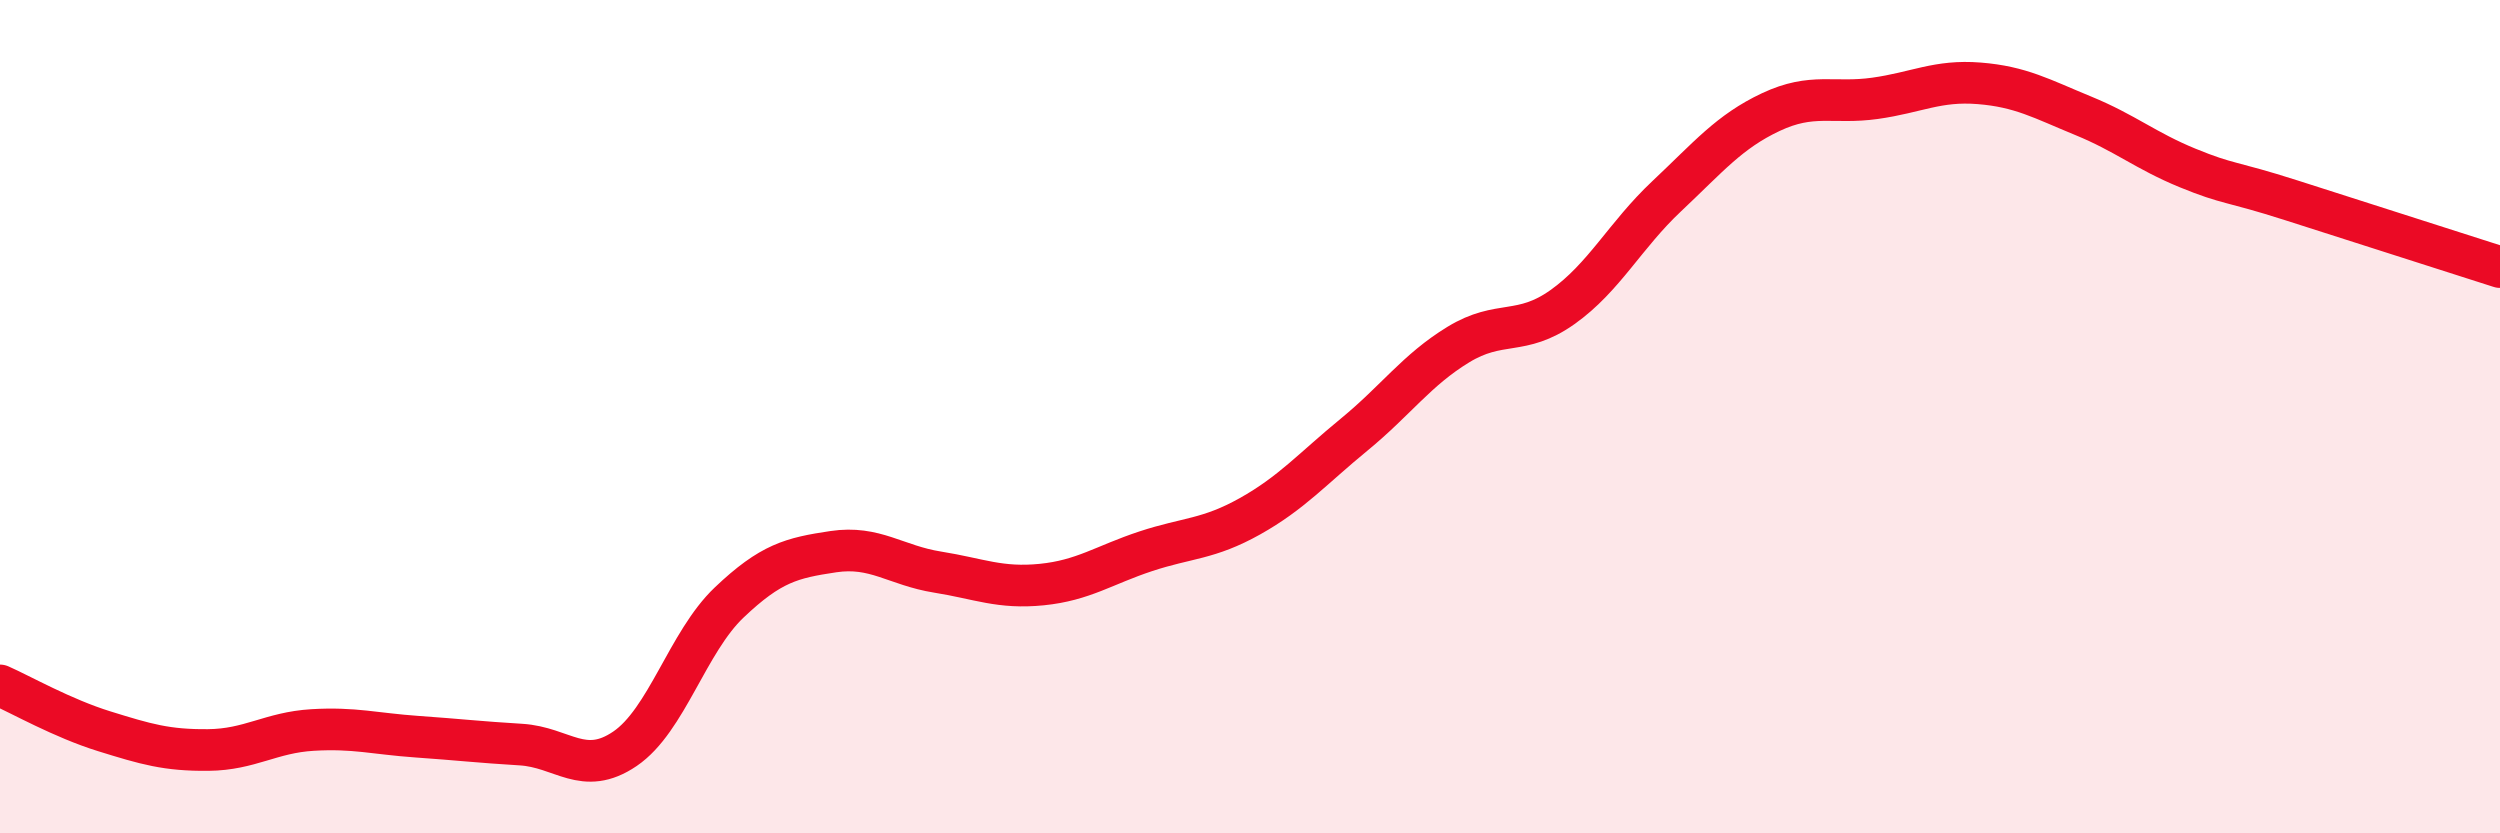
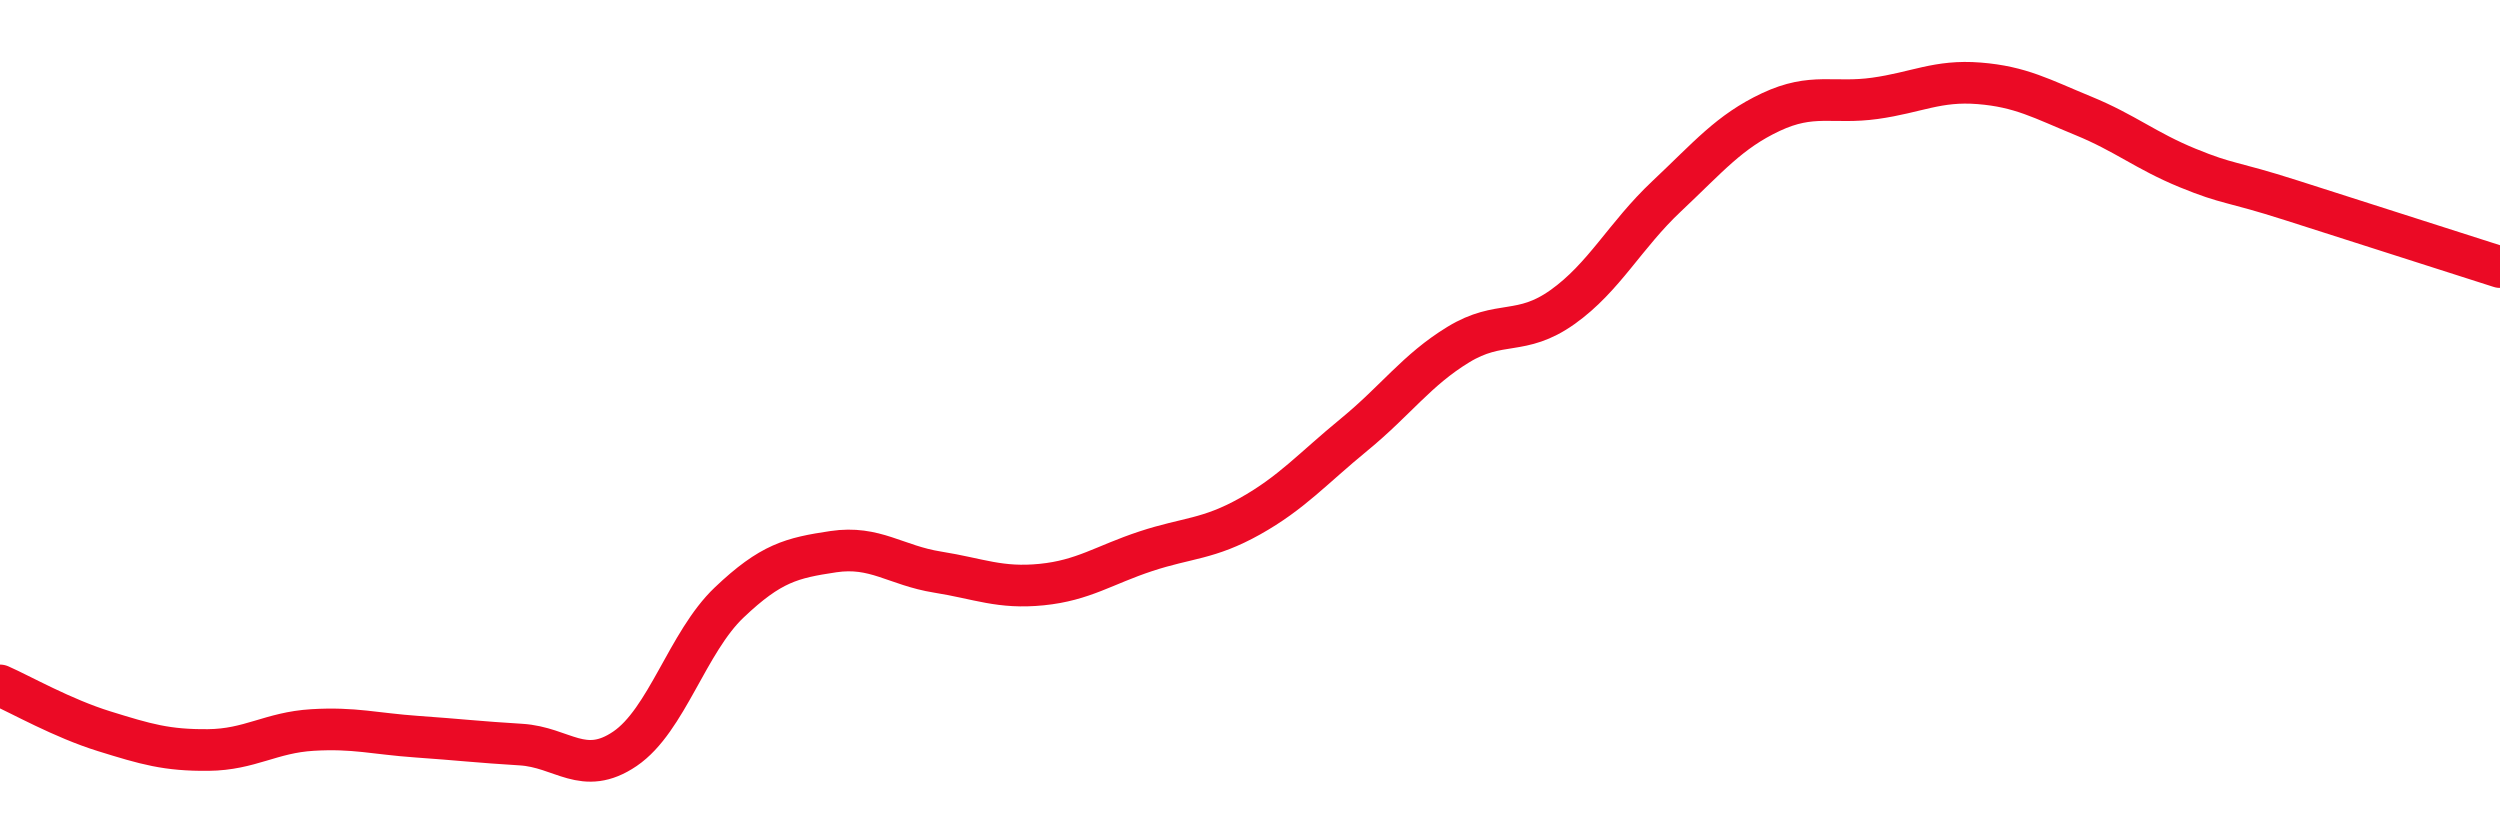
<svg xmlns="http://www.w3.org/2000/svg" width="60" height="20" viewBox="0 0 60 20">
-   <path d="M 0,16.45 C 0.5,16.67 1.5,17.24 2.5,17.55 C 3.5,17.86 4,18.01 5,18 C 6,17.99 6.5,17.58 7.5,17.52 C 8.5,17.46 9,17.61 10,17.68 C 11,17.75 11.5,17.81 12.5,17.87 C 13.5,17.93 14,18.65 15,17.97 C 16,17.29 16.5,15.41 17.5,14.46 C 18.5,13.51 19,13.39 20,13.24 C 21,13.09 21.5,13.57 22.5,13.73 C 23.5,13.89 24,14.13 25,14.03 C 26,13.93 26.5,13.56 27.5,13.23 C 28.5,12.9 29,12.95 30,12.39 C 31,11.83 31.5,11.25 32.5,10.43 C 33.5,9.61 34,8.88 35,8.27 C 36,7.66 36.5,8.08 37.5,7.37 C 38.5,6.66 39,5.65 40,4.71 C 41,3.77 41.5,3.16 42.5,2.69 C 43.5,2.22 44,2.5 45,2.36 C 46,2.22 46.5,1.92 47.5,2 C 48.5,2.08 49,2.37 50,2.78 C 51,3.19 51.5,3.62 52.5,4.03 C 53.5,4.44 53.5,4.33 55,4.81 C 56.5,5.29 59,6.09 60,6.41L60 20L0 20Z" fill="#EB0A25" opacity="0.1" stroke-linecap="round" stroke-linejoin="round" />
  <path d="M 0,16.45 C 0.5,16.67 1.5,17.24 2.5,17.55 C 3.5,17.86 4,18.01 5,18 C 6,17.99 6.5,17.58 7.5,17.52 C 8.5,17.46 9,17.61 10,17.68 C 11,17.75 11.5,17.81 12.5,17.87 C 13.5,17.93 14,18.65 15,17.97 C 16,17.29 16.5,15.41 17.5,14.46 C 18.5,13.51 19,13.39 20,13.24 C 21,13.09 21.5,13.57 22.5,13.73 C 23.5,13.89 24,14.13 25,14.03 C 26,13.93 26.5,13.56 27.5,13.23 C 28.5,12.9 29,12.95 30,12.39 C 31,11.83 31.5,11.25 32.5,10.43 C 33.5,9.61 34,8.88 35,8.27 C 36,7.66 36.5,8.08 37.5,7.37 C 38.5,6.66 39,5.65 40,4.71 C 41,3.77 41.5,3.16 42.5,2.69 C 43.5,2.22 44,2.5 45,2.36 C 46,2.22 46.5,1.92 47.5,2 C 48.5,2.08 49,2.37 50,2.78 C 51,3.19 51.5,3.62 52.5,4.03 C 53.5,4.44 53.5,4.33 55,4.81 C 56.5,5.29 59,6.09 60,6.41" stroke="#EB0A25" stroke-width="1" fill="none" stroke-linecap="round" stroke-linejoin="round" />
</svg>